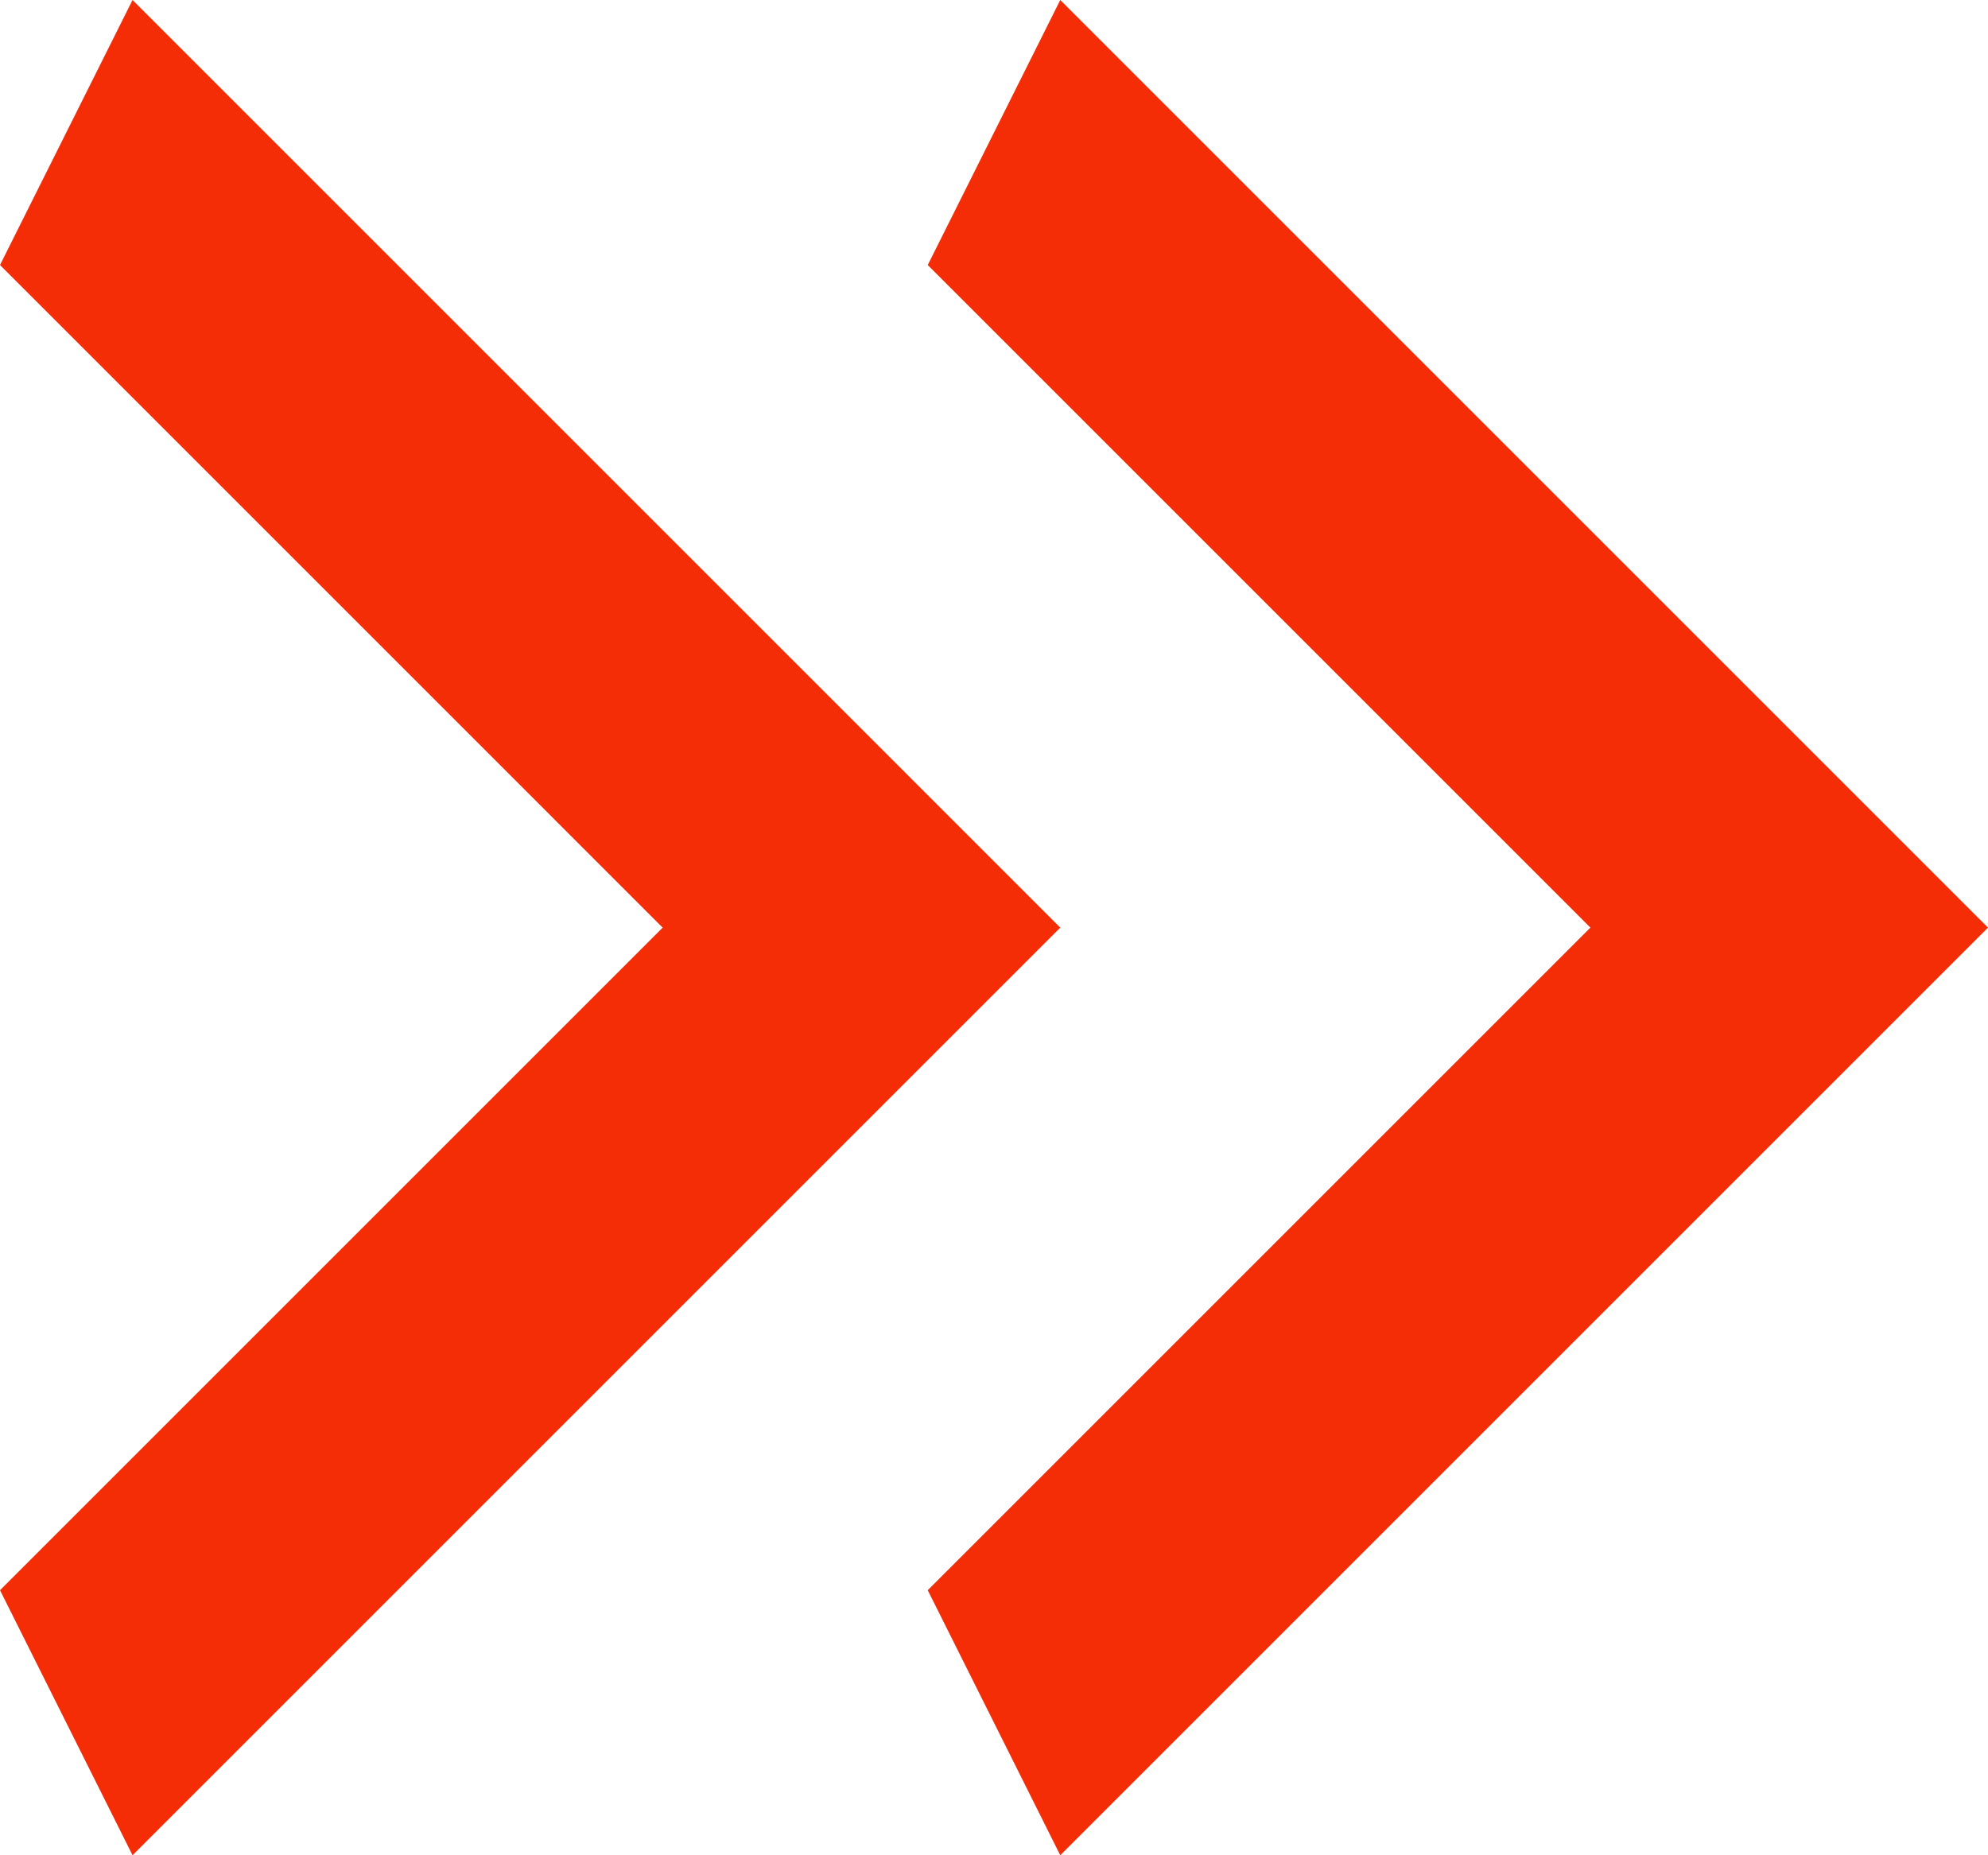
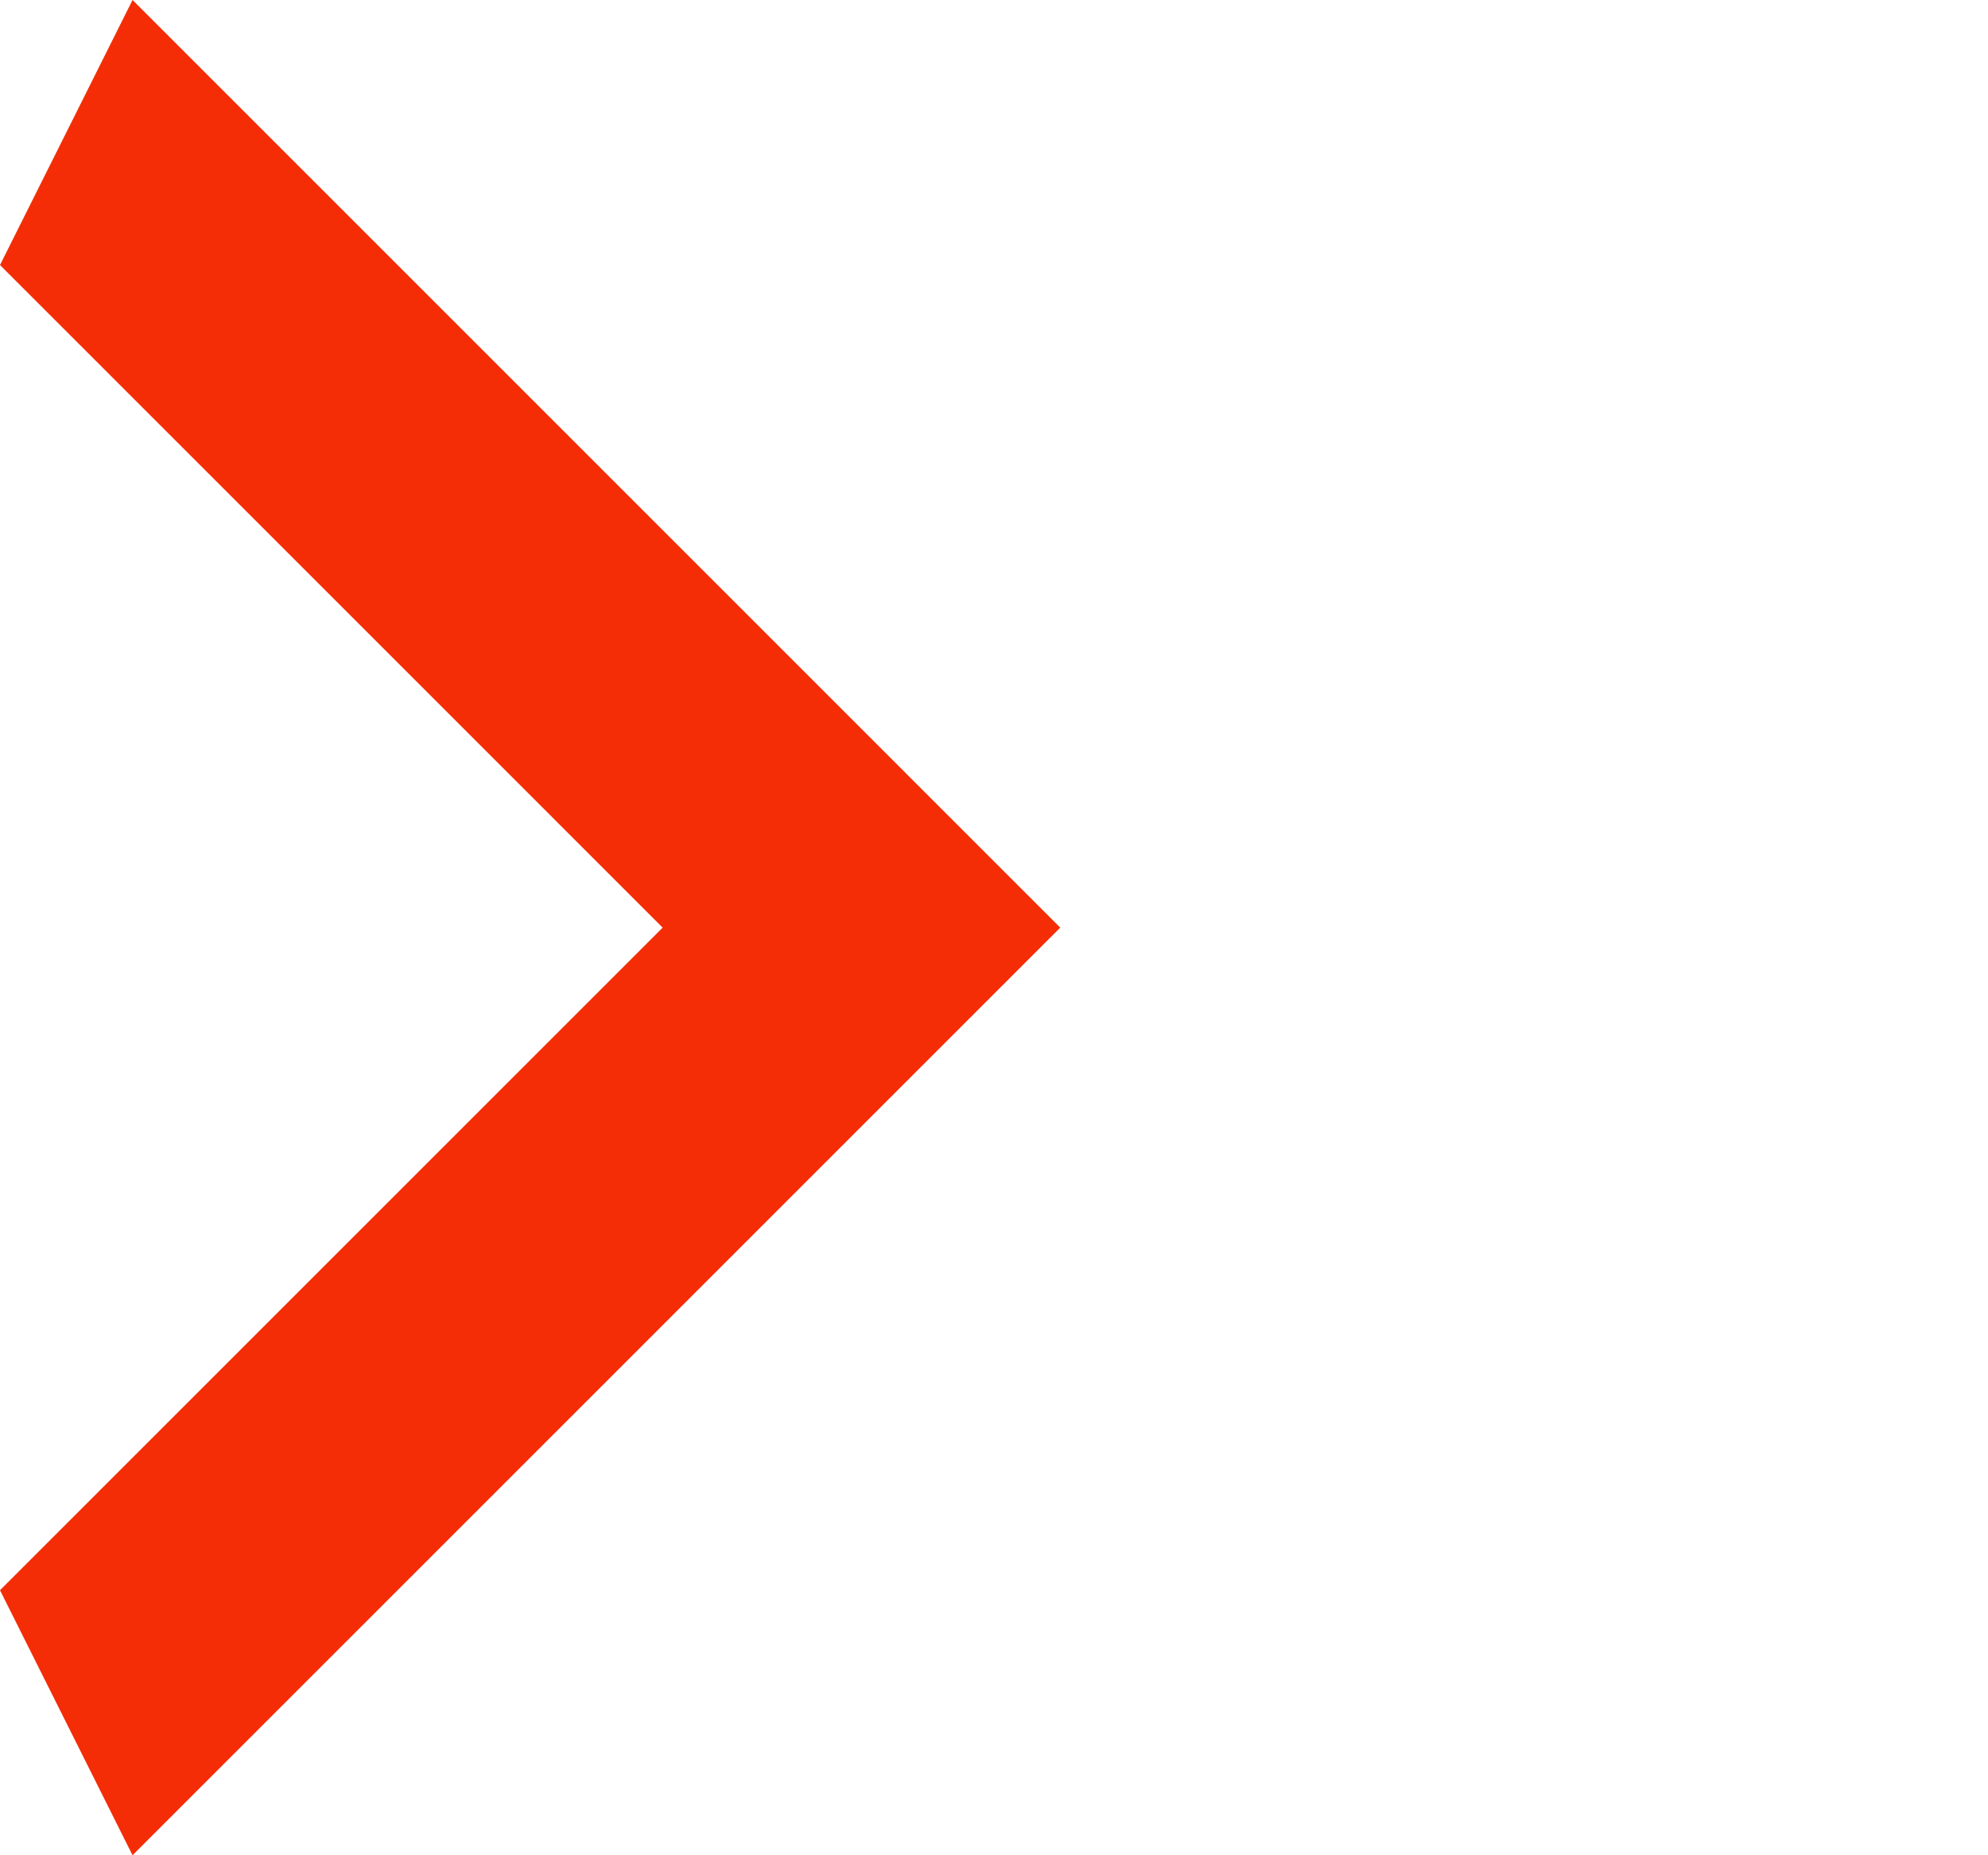
<svg xmlns="http://www.w3.org/2000/svg" width="15" height="14" viewBox="0 0 15 14" fill="none">
  <g clip-path="url(#clip0_253_289)">
    <path d="M0 12L5 7L0 2L1 0L8 7L1 14L0 12Z" fill="#F42D06" />
-     <path d="M7 12L12 7L7 2L8 0L15 7L8 14L7 12Z" fill="#F42D06" />
  </g>
  <defs>
    <clipPath id="clip0_253_289">
      <rect width="15" height="14" fill="white" />
    </clipPath>
  </defs>
</svg>